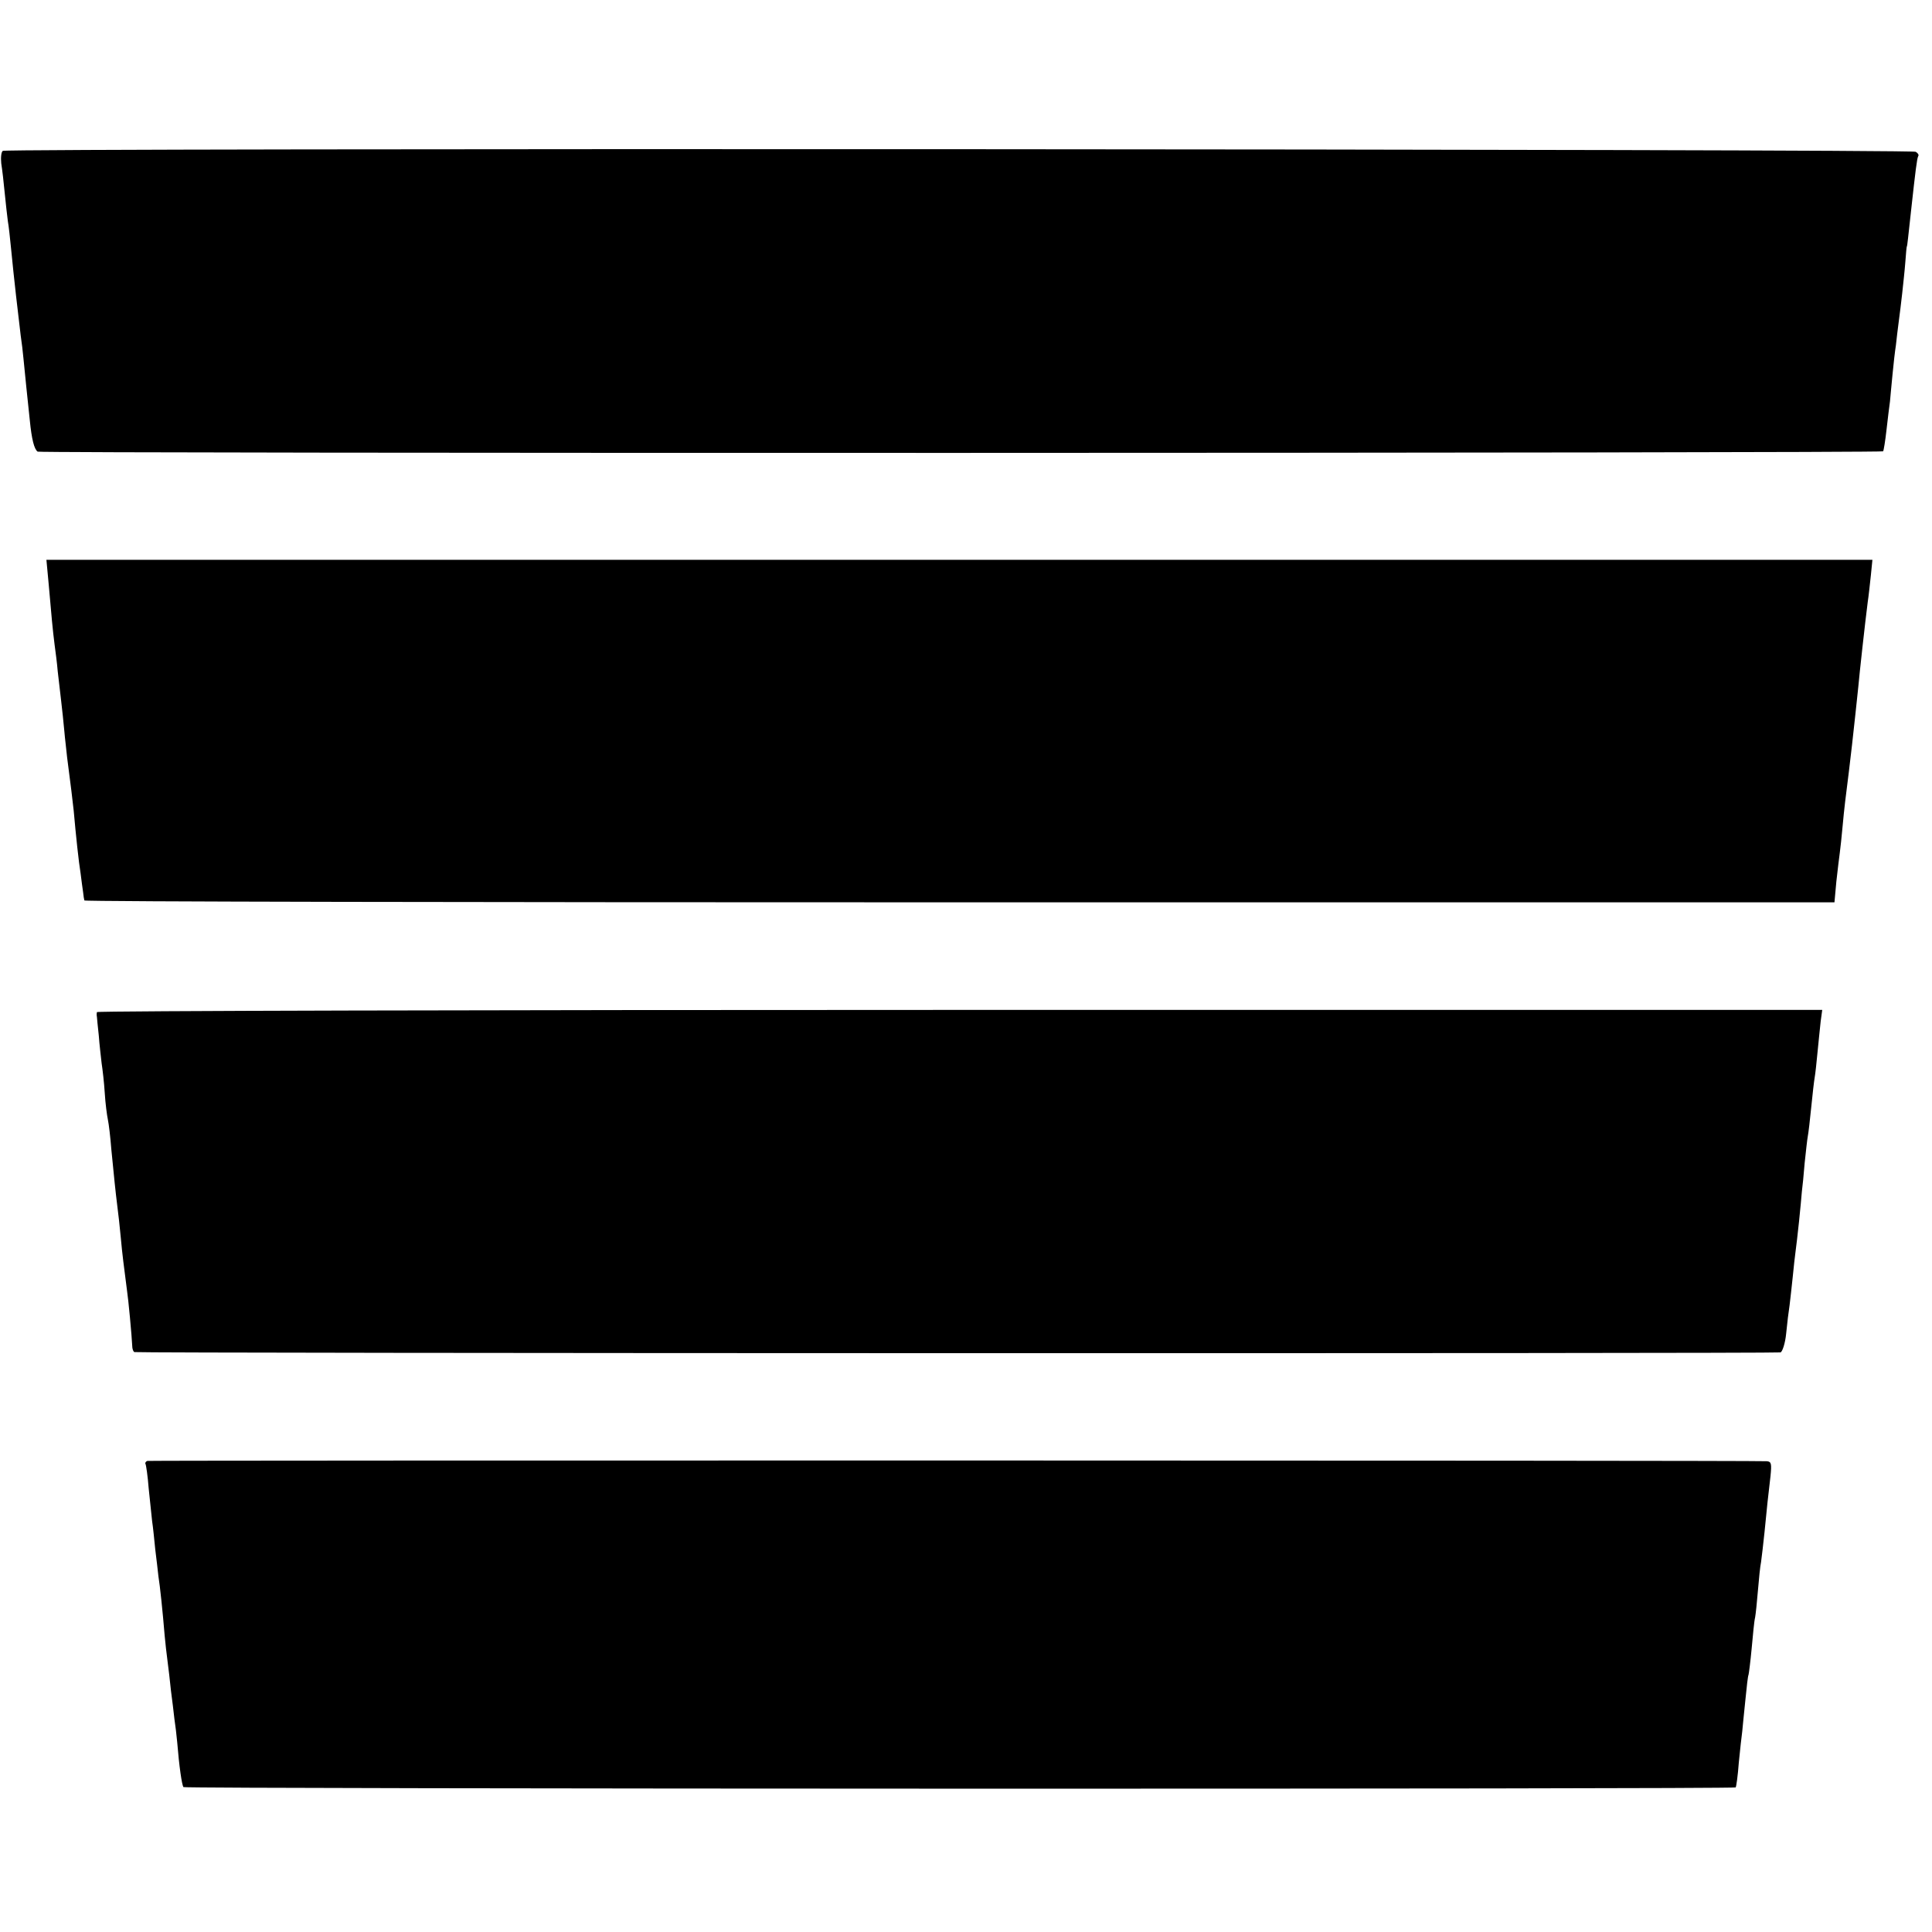
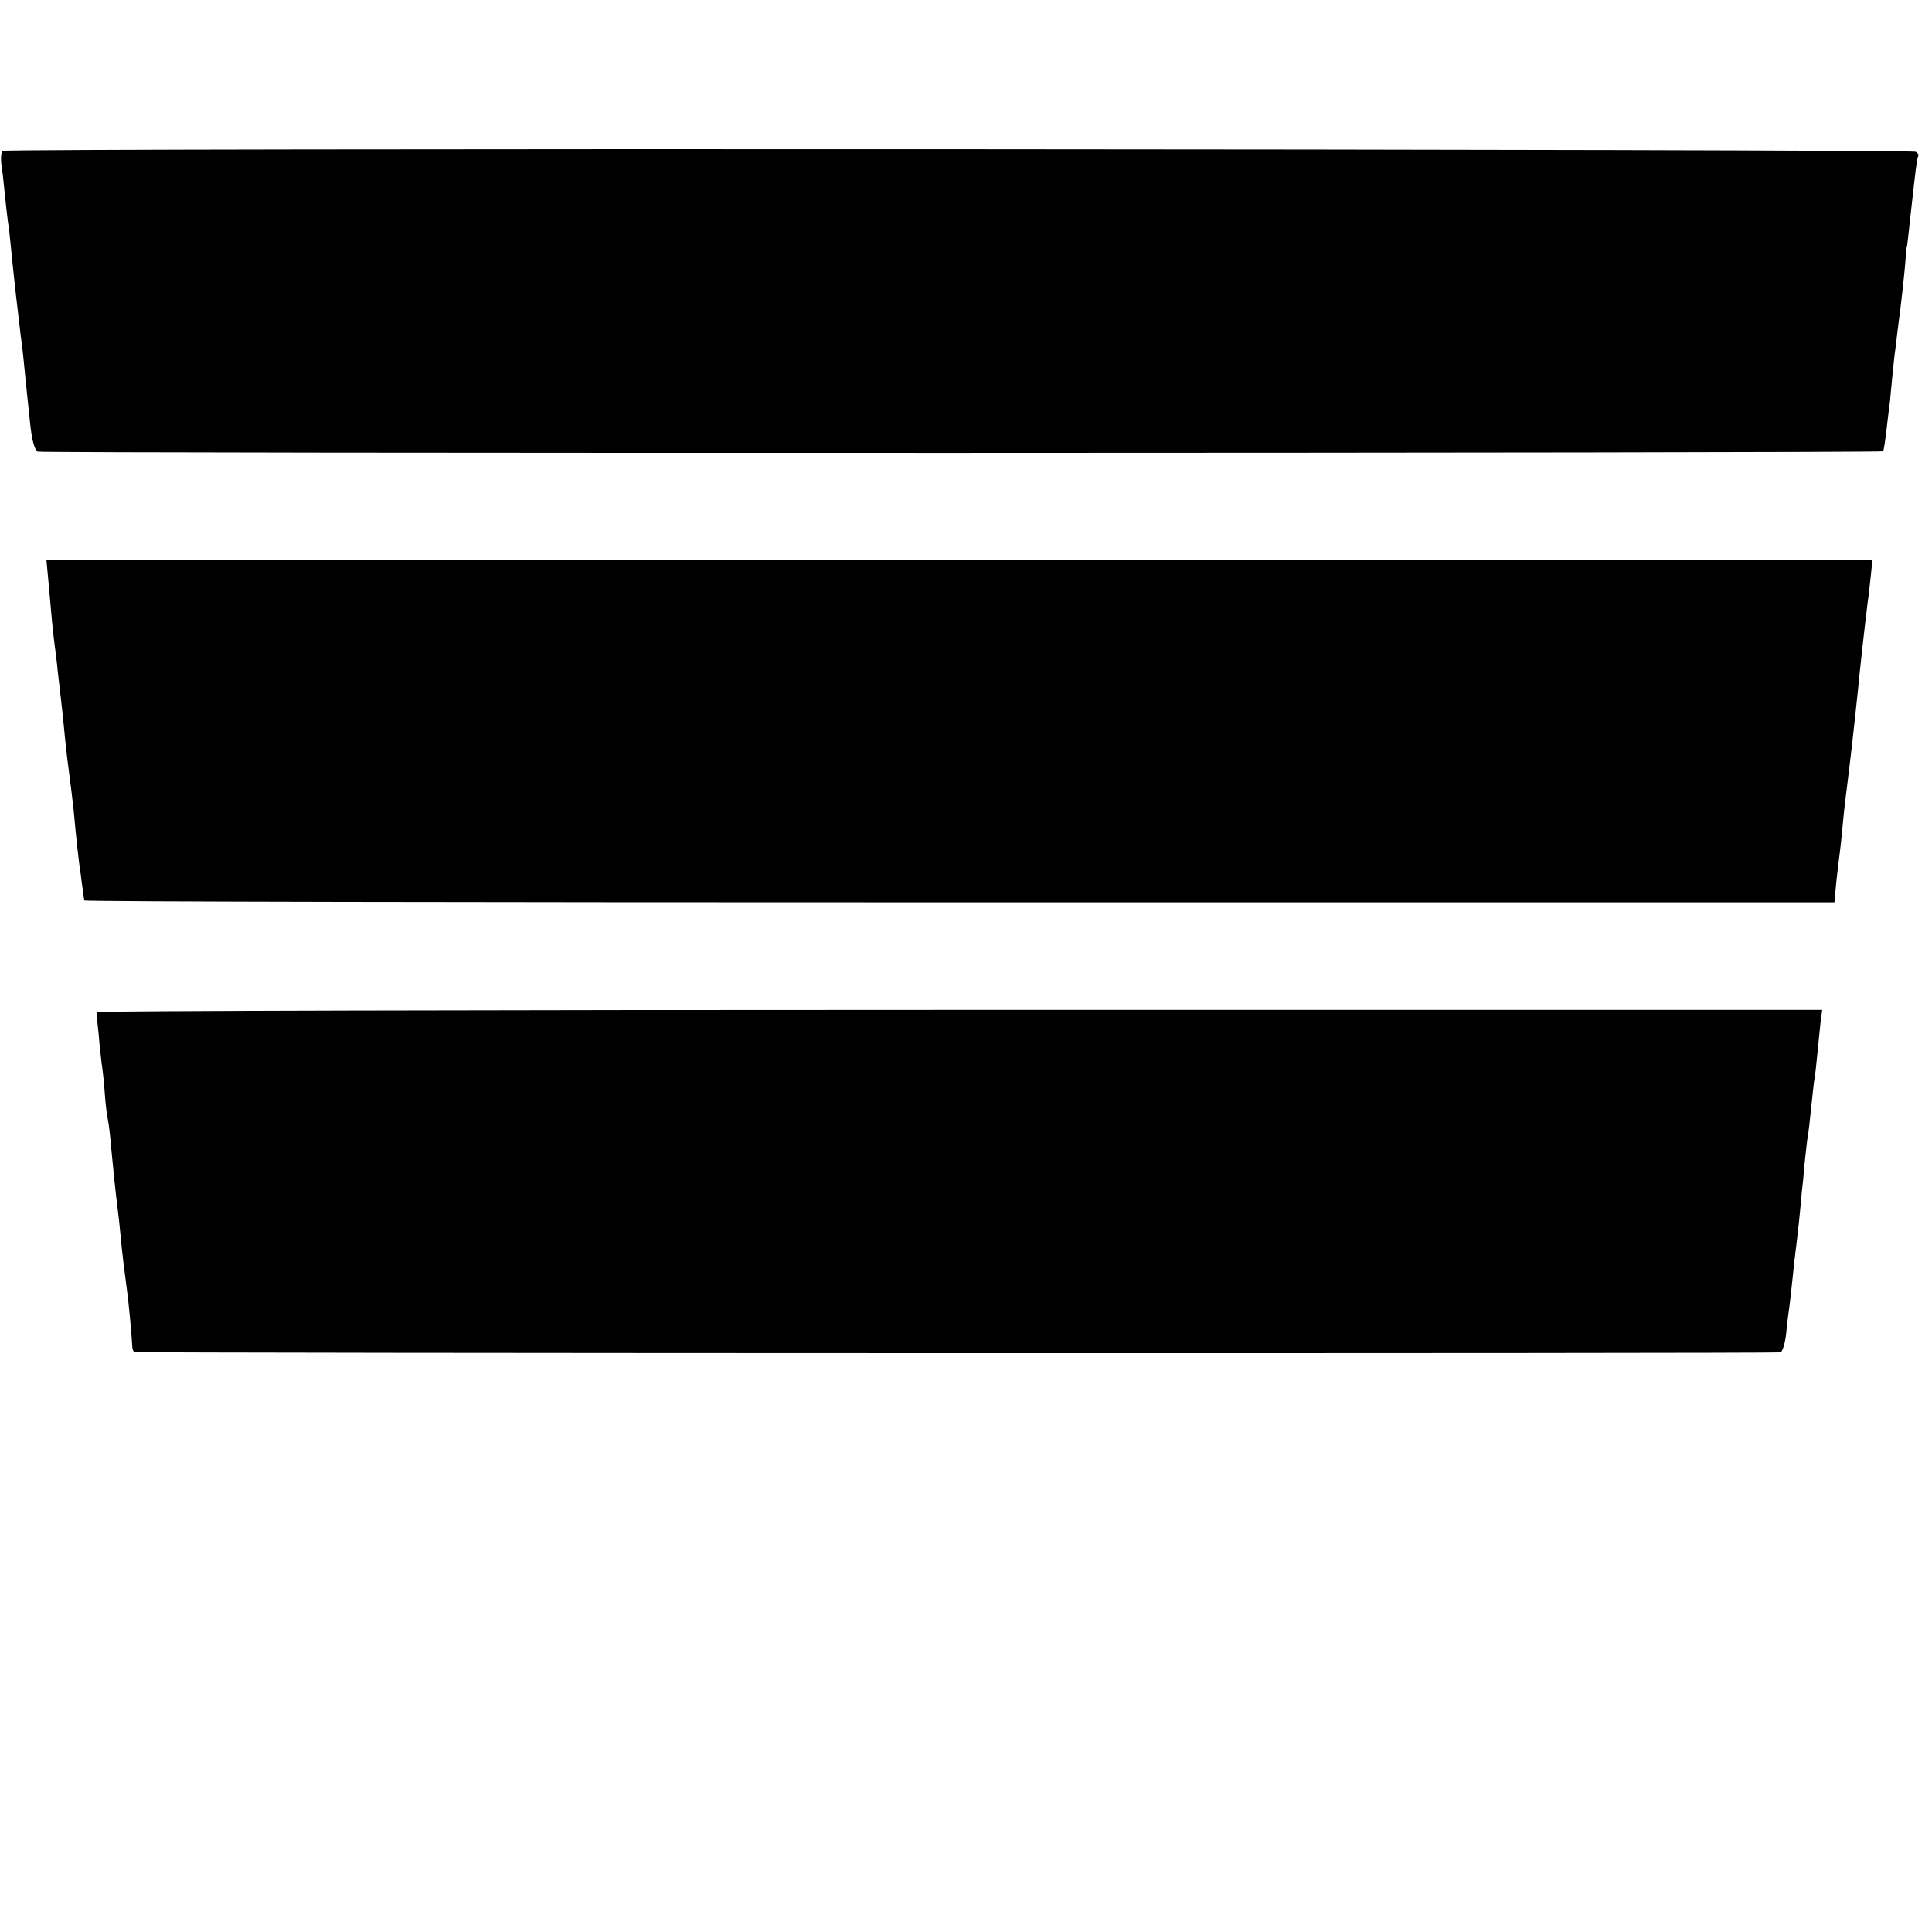
<svg xmlns="http://www.w3.org/2000/svg" version="1.0" width="616pt" height="616pt" viewBox="0 0 616 616" preserveAspectRatio="xMidYMid meet">
  <g transform="translate(0,616) scale(0.1,-0.1)" fill="#000000" stroke="none">
    <path d="M9 5679 c-5 -3 -7 -21 -5 -40 3 -19 8 -61 11 -94 3 -33 8 -73 10 -90 3 -16 7 -55 10 -85 9 -94 24 -223 31 -280 3 -19 7 -53 9 -75 2 -22 6 -62 9 -90 3 -27 8 -75 11 -105 6 -61 14 -92 25 -100 10 -6 5878 -5 5884 1 2 2 7 33 11 69 4 36 9 76 11 90 1 14 5 52 8 85 3 33 8 76 11 95 2 19 6 53 9 75 3 22 8 63 11 90 3 28 8 73 10 100 2 28 4 50 5 50 1 0 4 28 14 120 13 118 18 160 22 167 3 4 -1 10 -8 14 -14 9 -6085 12 -6099 3z" />
    <path d="M155 4300 c9 -104 13 -148 19 -195 3 -22 8 -60 10 -85 3 -25 8 -67 11 -95 3 -27 8 -70 10 -95 2 -25 7 -63 9 -85 11 -84 18 -141 21 -170 7 -79 16 -164 22 -200 3 -22 6 -49 8 -60 1 -11 3 -23 4 -26 0 -4 1256 -6 2790 -6 l2790 0 6 66 c4 36 9 78 11 92 2 14 6 52 9 85 5 56 10 95 20 174 2 19 7 58 10 85 3 28 8 73 11 100 3 28 7 66 9 85 3 36 22 208 30 270 3 19 7 58 10 85 l5 50 -2911 0 -2911 0 7 -75z" />
    <path d="M309 2933 c-1 -5 -1 -11 0 -15 0 -4 3 -31 6 -60 2 -29 7 -69 9 -88 3 -19 8 -62 10 -95 2 -33 7 -71 10 -85 3 -14 8 -56 11 -95 9 -92 13 -132 19 -180 3 -22 8 -67 11 -100 5 -56 10 -92 20 -170 4 -25 15 -141 17 -182 1 -7 4 -14 7 -14 16 -4 5238 -5 5248 -1 6 2 15 29 18 60 3 32 8 72 11 91 2 18 7 59 10 90 3 31 7 67 9 81 2 14 7 57 11 95 4 39 8 81 9 95 2 14 6 55 9 92 4 37 8 75 10 85 2 10 7 52 11 93 4 41 9 84 11 95 2 11 6 47 9 80 3 33 8 77 10 98 l5 37 -2750 0 c-1513 0 -2751 -3 -2751 -7z" />
-     <path d="M470 1502 c-6 -2 -8 -7 -6 -10 2 -4 7 -38 10 -77 4 -38 9 -86 11 -105 3 -19 7 -60 10 -90 4 -30 8 -68 10 -85 5 -30 14 -116 20 -190 2 -22 6 -58 9 -80 3 -22 8 -65 11 -95 4 -30 9 -71 11 -90 3 -19 7 -53 9 -75 6 -75 15 -138 20 -143 6 -6 4944 -7 4949 -1 2 2 7 38 10 79 4 41 9 86 11 100 1 14 6 59 10 100 4 41 8 77 10 80 1 3 6 41 10 84 4 43 8 88 11 99 2 11 6 49 9 86 3 36 7 77 10 91 2 14 7 57 11 95 8 81 11 112 19 178 4 40 3 47 -12 48 -53 3 -5155 3 -5163 1z" />
  </g>
</svg>